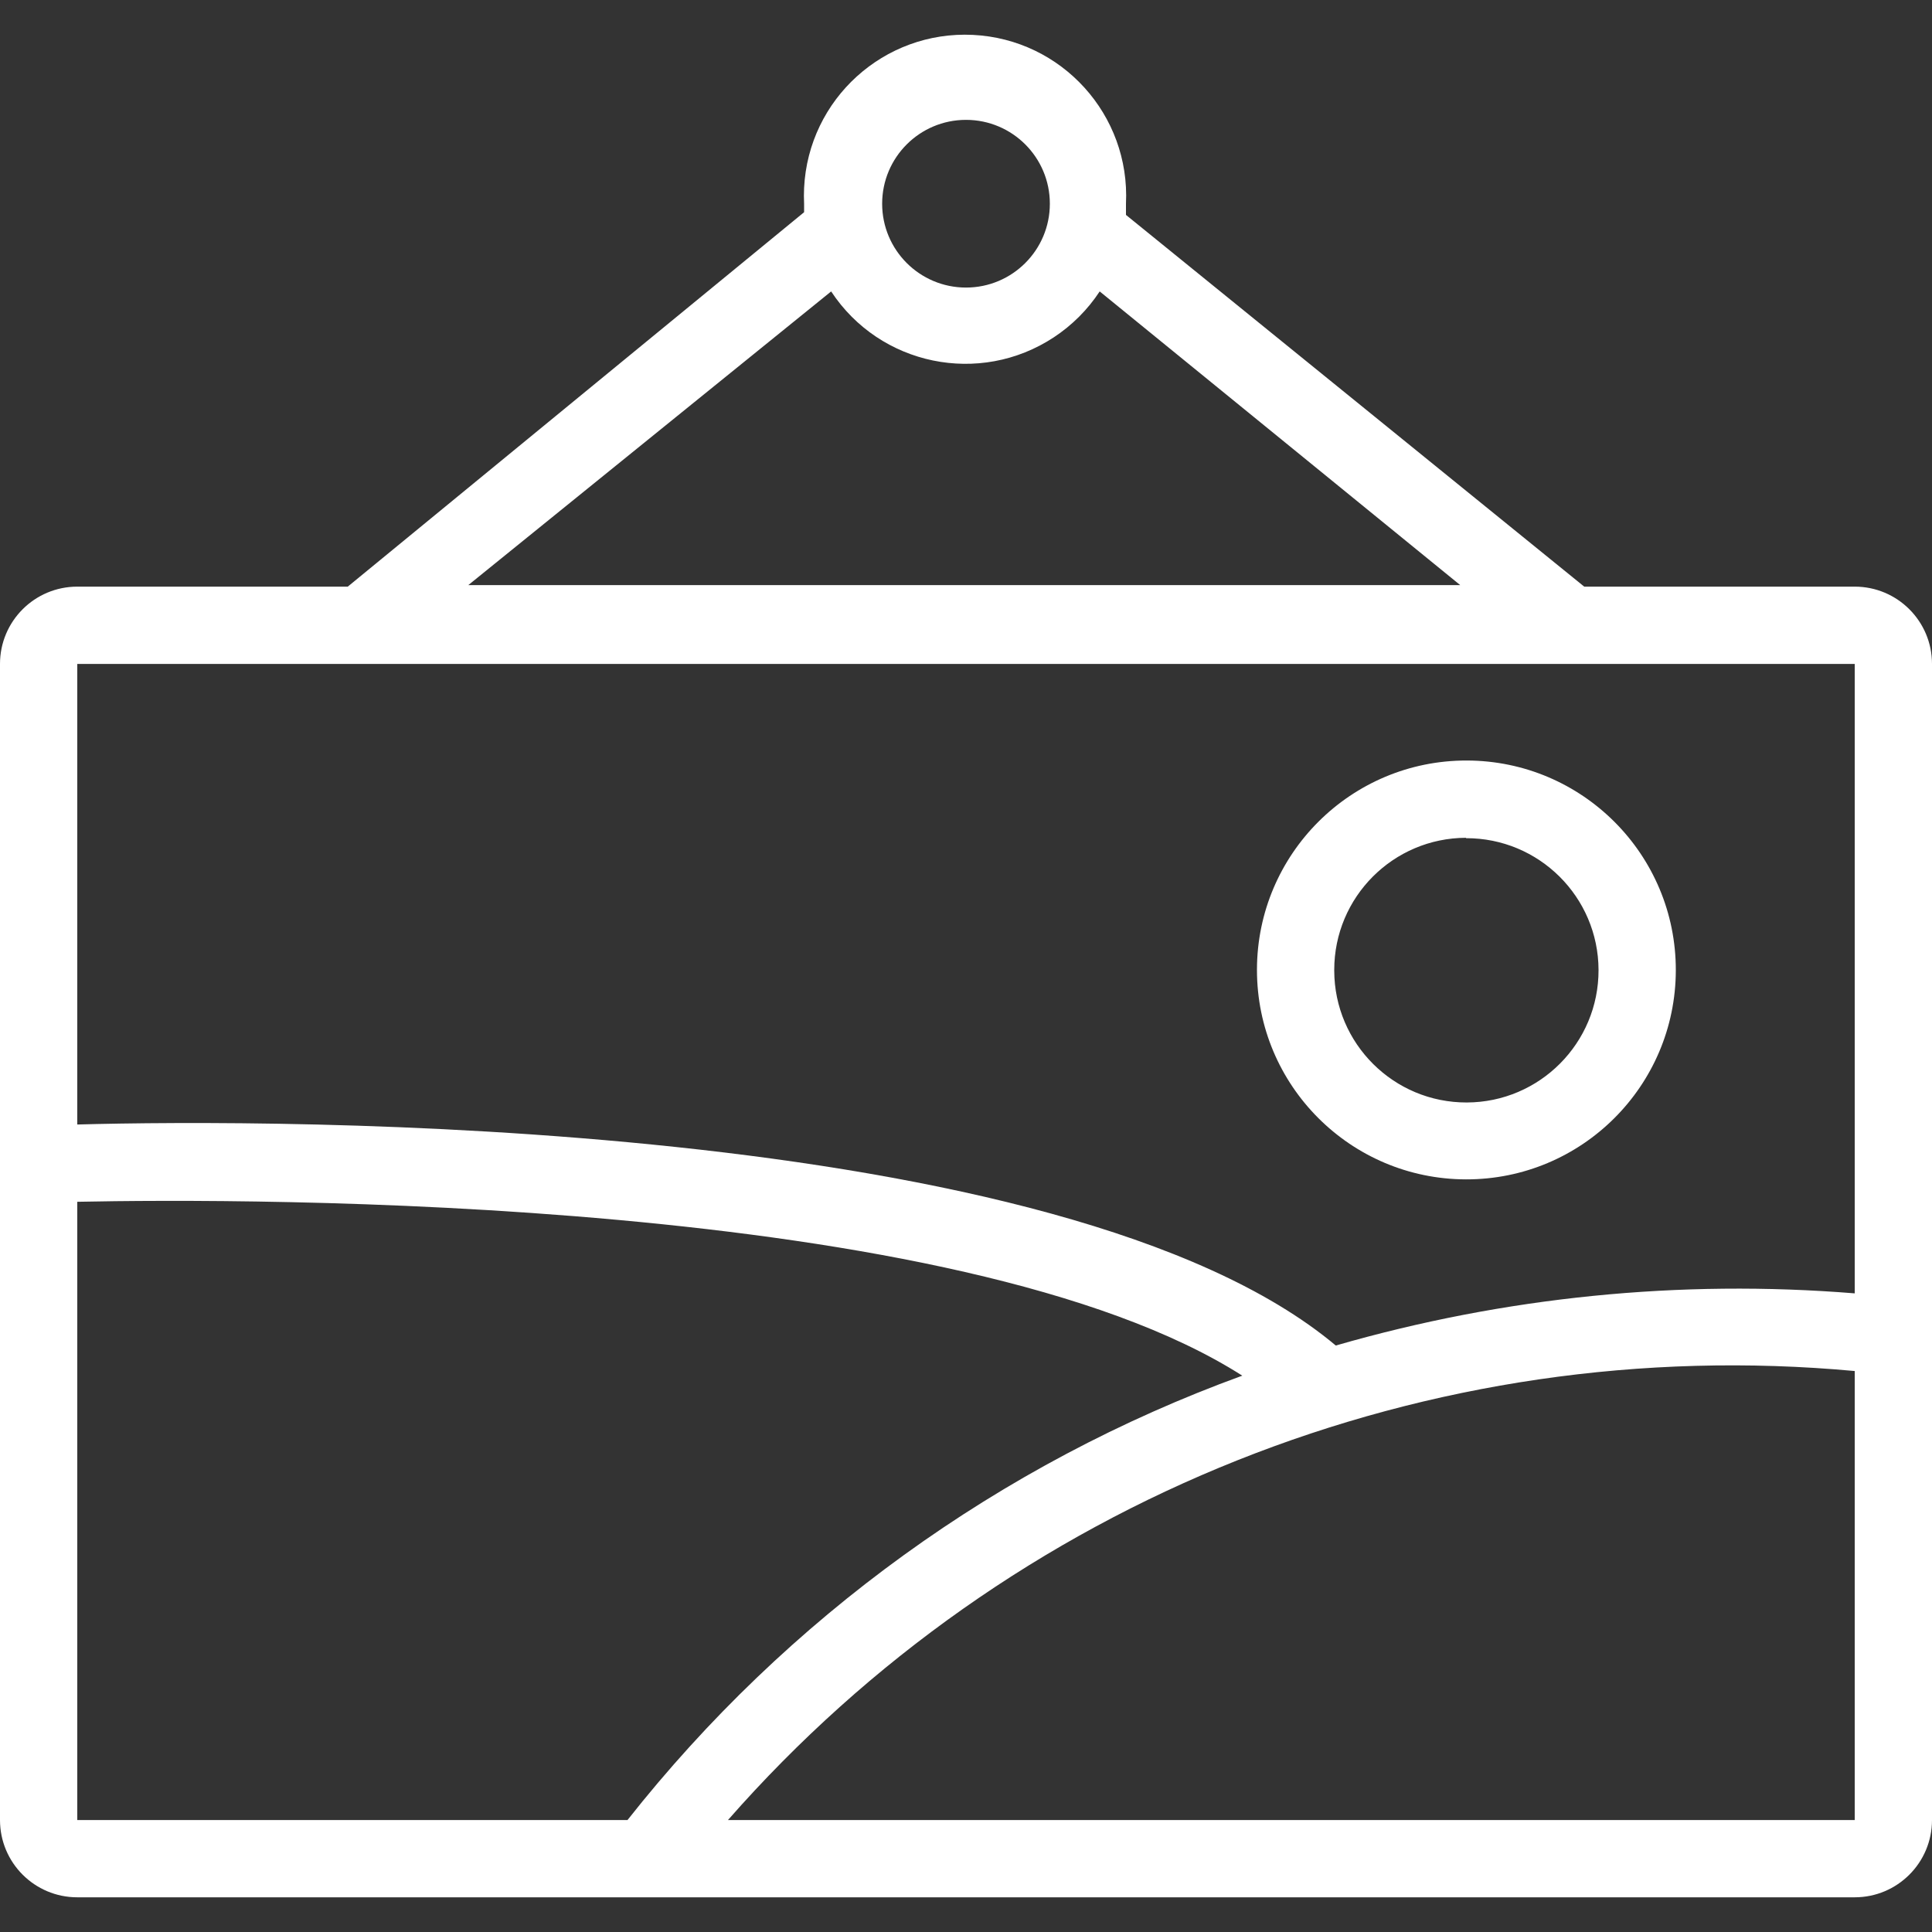
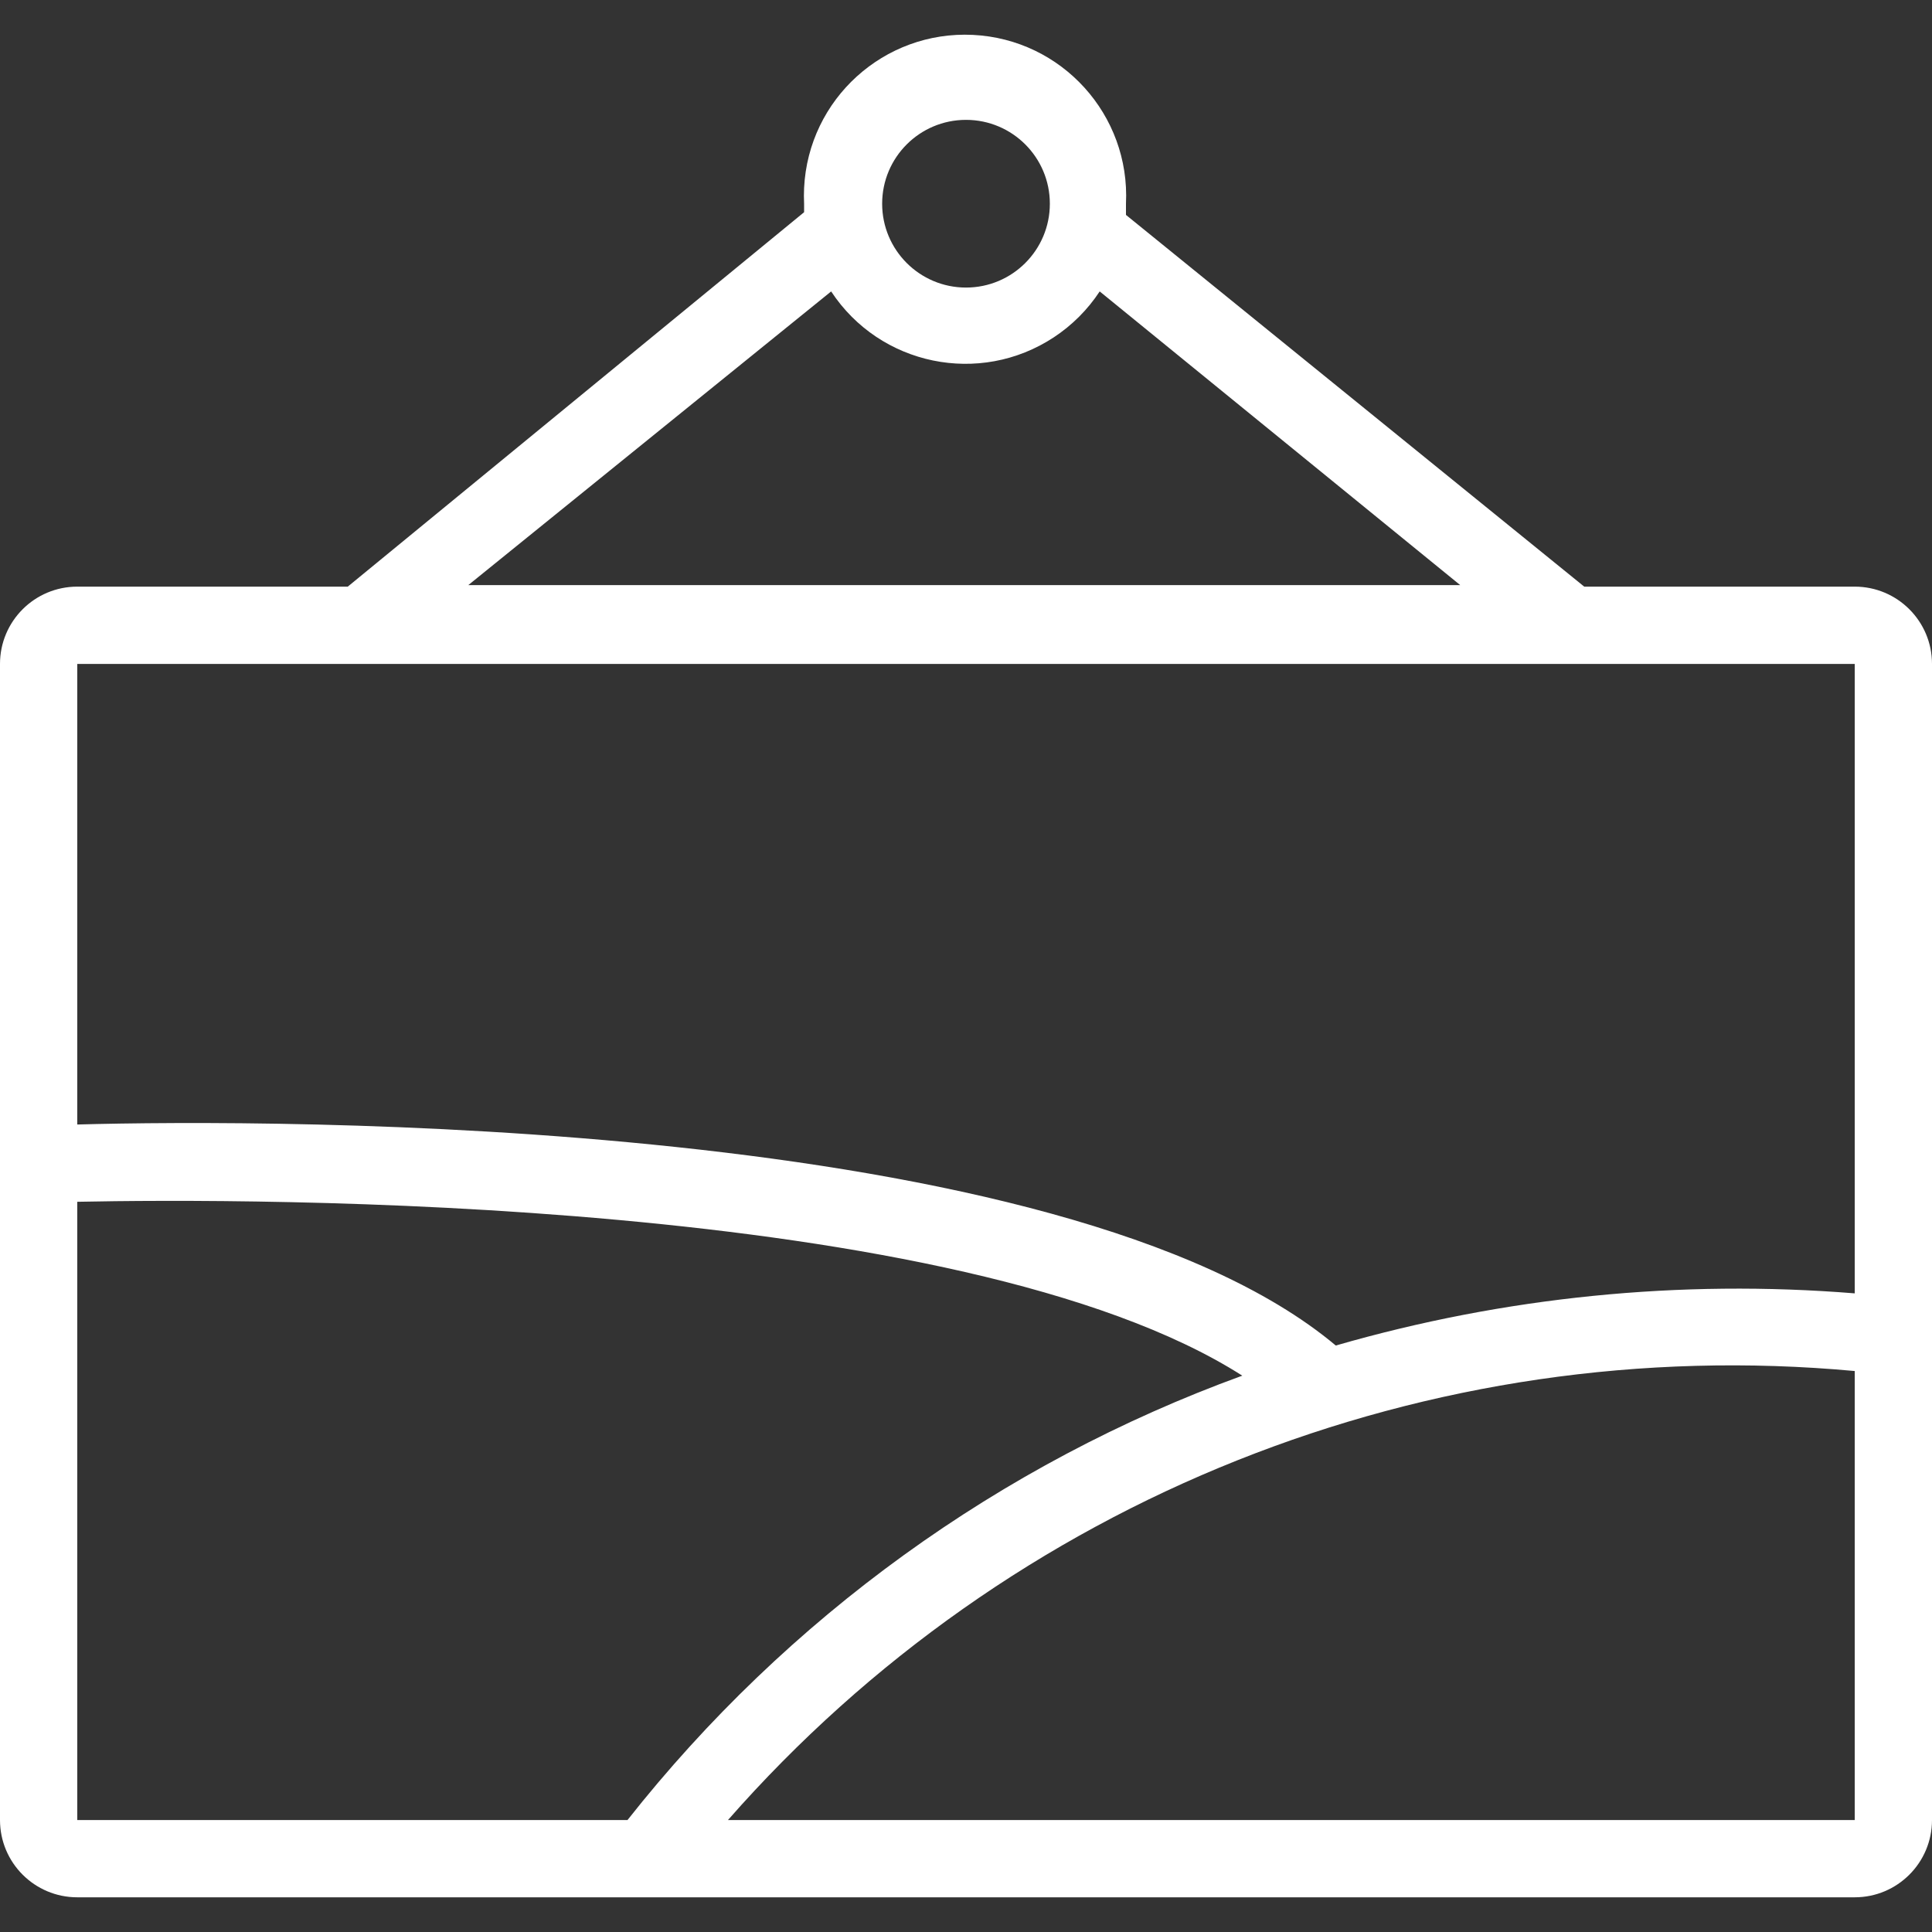
<svg xmlns="http://www.w3.org/2000/svg" version="1.1" id="Capa_1" x="0px" y="0px" viewBox="0 0 400 400" style="enable-background:new 0 0 400 400;" xml:space="preserve" width="512px" height="512px">
  <rect x="0" y="0" width="400" height="400" fill="#333333" stroke="none" />
  <g>
    <g>
      <path d="M384,121.457h-56l-94.88-76.96c0-0.8,0-1.52,0-2.32c0.902-18.402-13.285-34.051-31.687-34.953    c-18.402-0.902-34.051,13.285-34.953,31.687c-0.053,1.088-0.053,2.178,0,3.266c0,0.64,0,1.2,0,1.76L72,121.457H16    c-8.837,0-16,7.163-16,16v239.36c0,8.837,7.163,16,16,16h368c8.837,0,16-7.163,16-16v-239.36    C400,128.62,392.837,121.457,384,121.457z M200,24.817c9.588,0,17.36,7.772,17.36,17.36s-7.772,17.36-17.36,17.36    c-9.588,0-17.36-7.772-17.36-17.36S190.412,24.817,200,24.817z M172.08,60.337c10.104,15.354,30.742,19.609,46.095,9.505    c3.782-2.489,7.016-5.723,9.505-9.505l74.64,60.8H96.96L172.08,60.337z M16,376.817v-128c35.2-0.72,182.8-1.28,241.2,36    c-50.148,18.25-94.222,50.107-127.28,92H16z M384,376.817H150.72c58.399-66.539,145.123-101.098,233.28-92.96V376.817z     M384,267.777c-36.172-2.93-72.575,0.73-107.44,10.8C220,231.137,56,231.697,16,232.817v-95.36h368V267.777z" fill="#FFFFFF" />
    </g>
  </g>
  <g>
    <g>
-       <path d="M303.68,157.457c-23.947-0.044-43.396,19.333-43.44,43.28c0,0.027,0,0.053,0,0.08c0,23.916,19.364,43.316,43.28,43.36    c23.947,0.044,43.396-19.333,43.44-43.28C347.004,176.95,327.627,157.501,303.68,157.457z M303.68,228.257    c-15.11,0.044-27.396-12.17-27.44-27.28c0-0.053,0-0.107,0-0.16c0-15.079,12.201-27.316,27.28-27.36v0.08    c15.11-0.044,27.396,12.17,27.44,27.28C331.004,215.927,318.79,228.213,303.68,228.257z" fill="#FFFFFF" />
-     </g>
+       </g>
  </g>
  <g>
</g>
  <g>
</g>
  <g>
</g>
  <g>
</g>
  <g>
</g>
  <g>
</g>
  <g>
</g>
  <g>
</g>
  <g>
</g>
  <g>
</g>
  <g>
</g>
  <g>
</g>
  <g>
</g>
  <g>
</g>
  <g>
</g>
</svg>